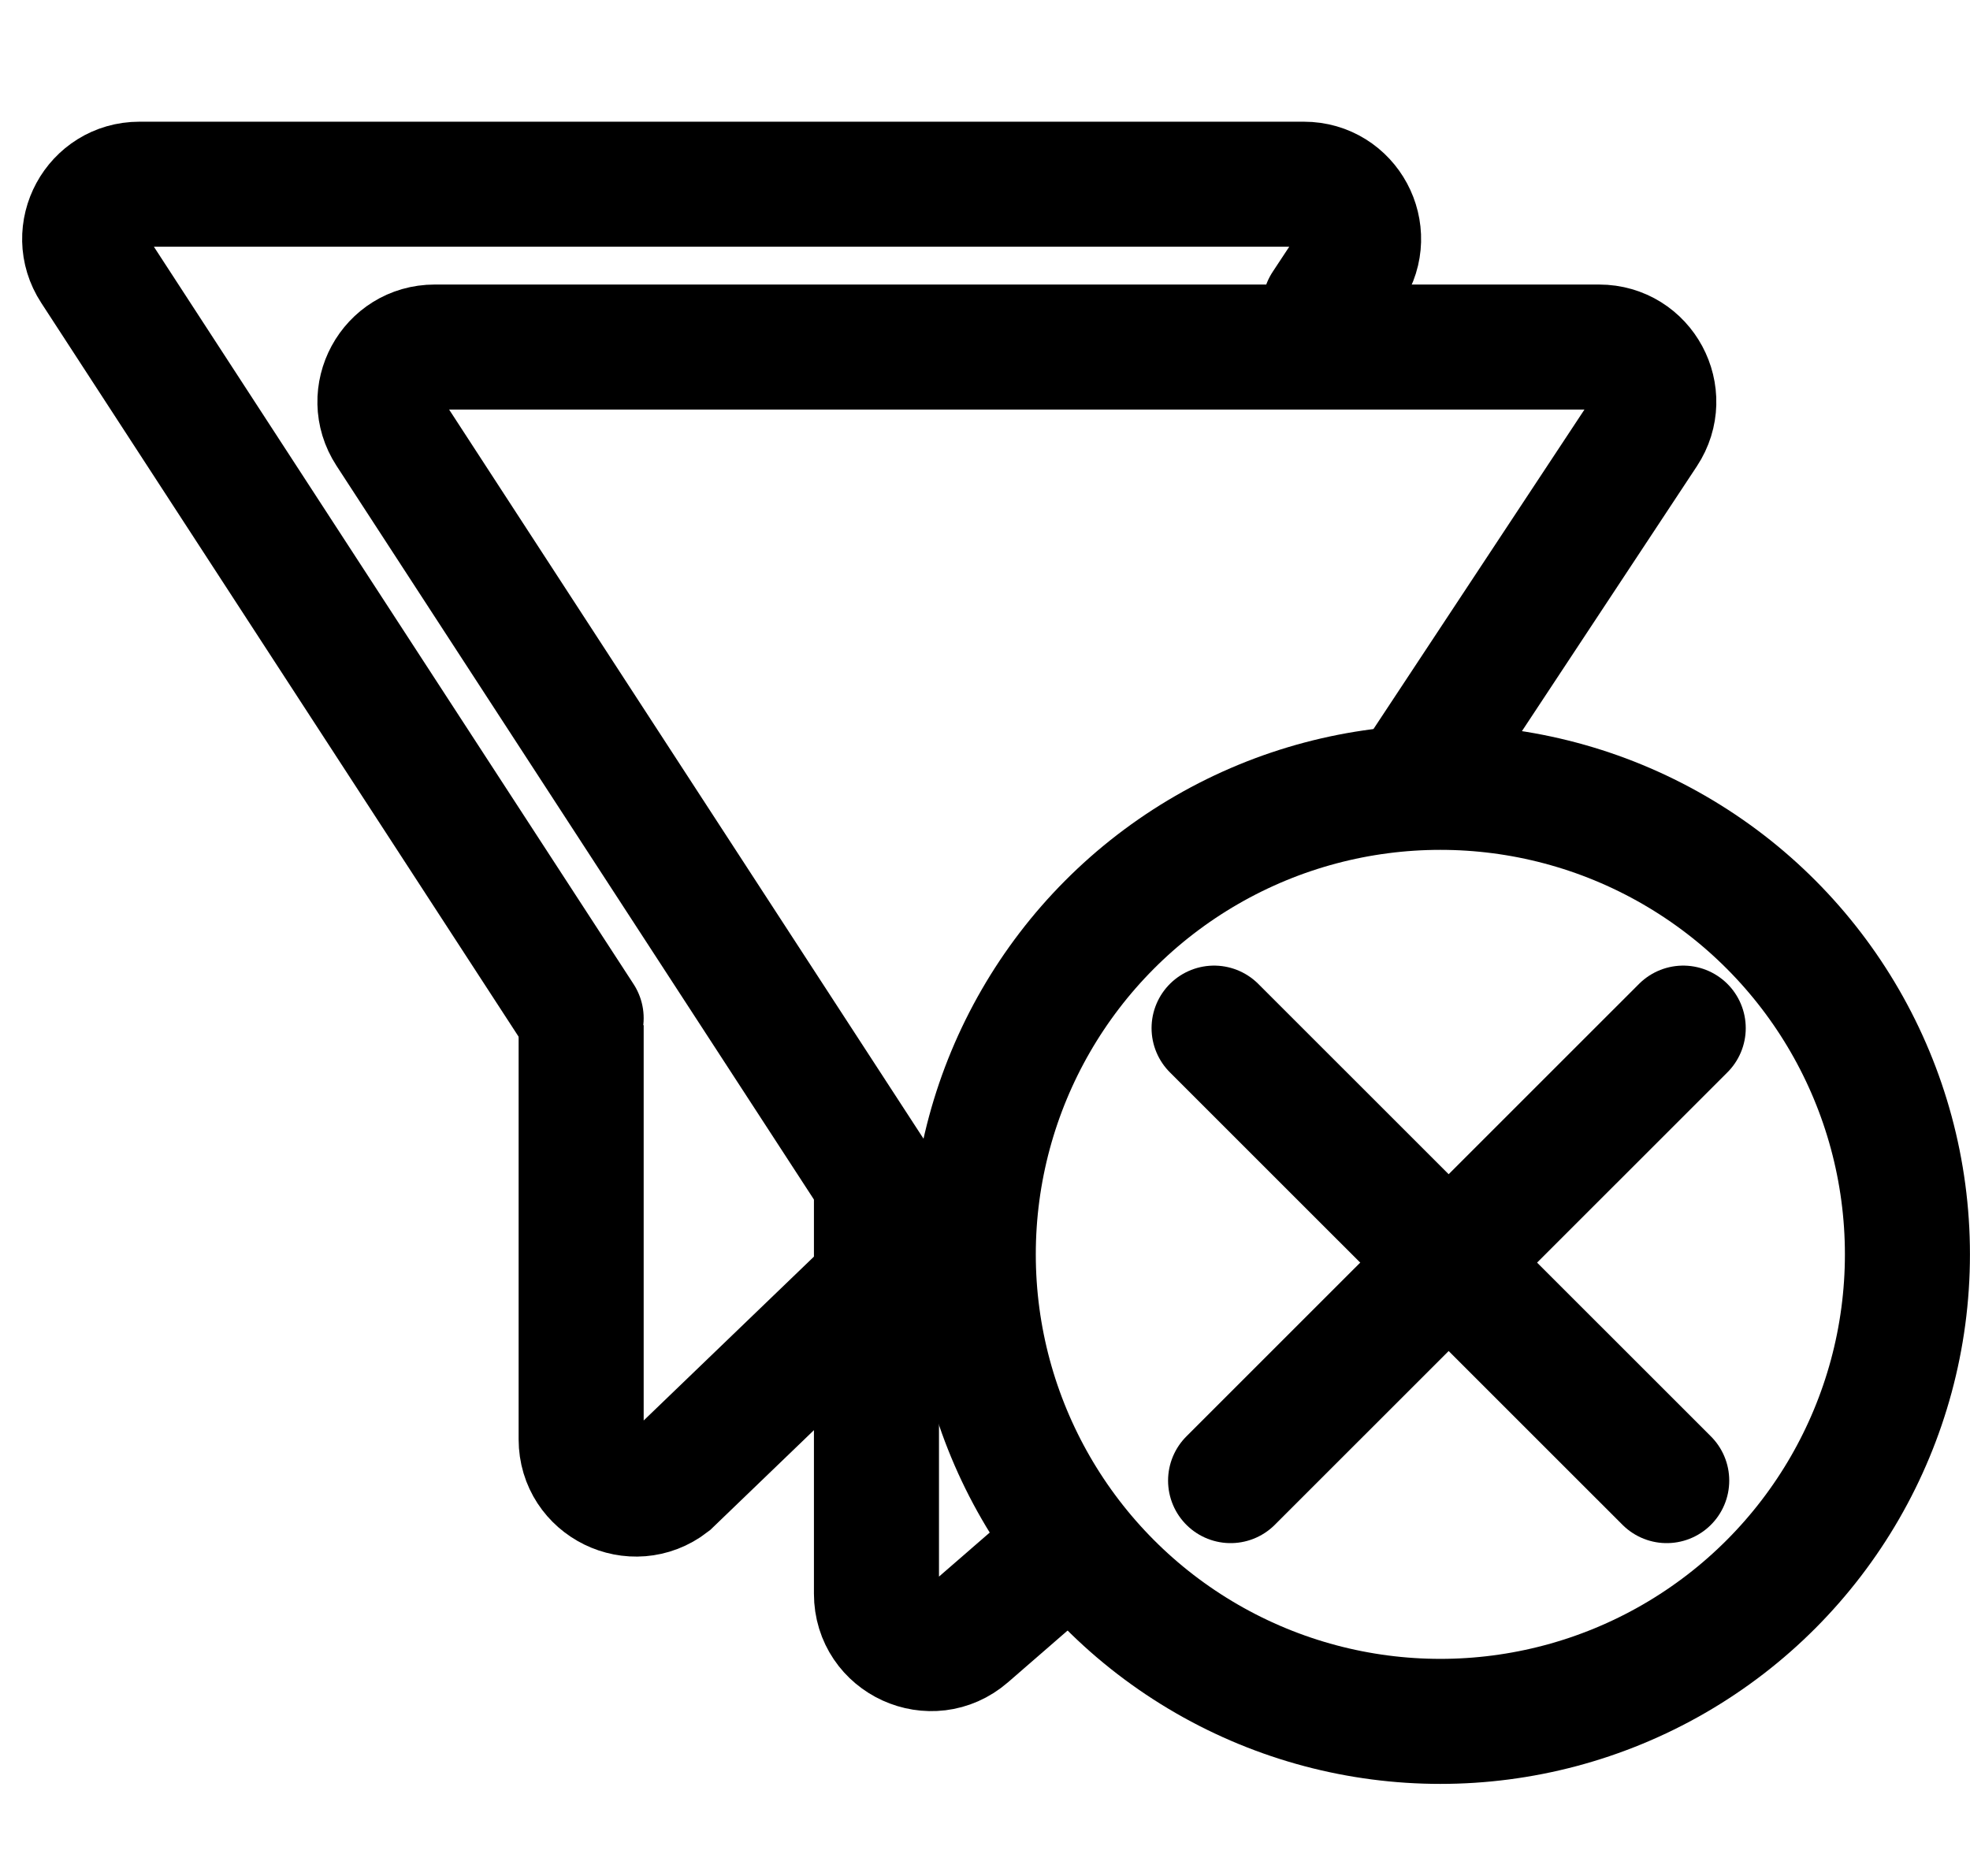
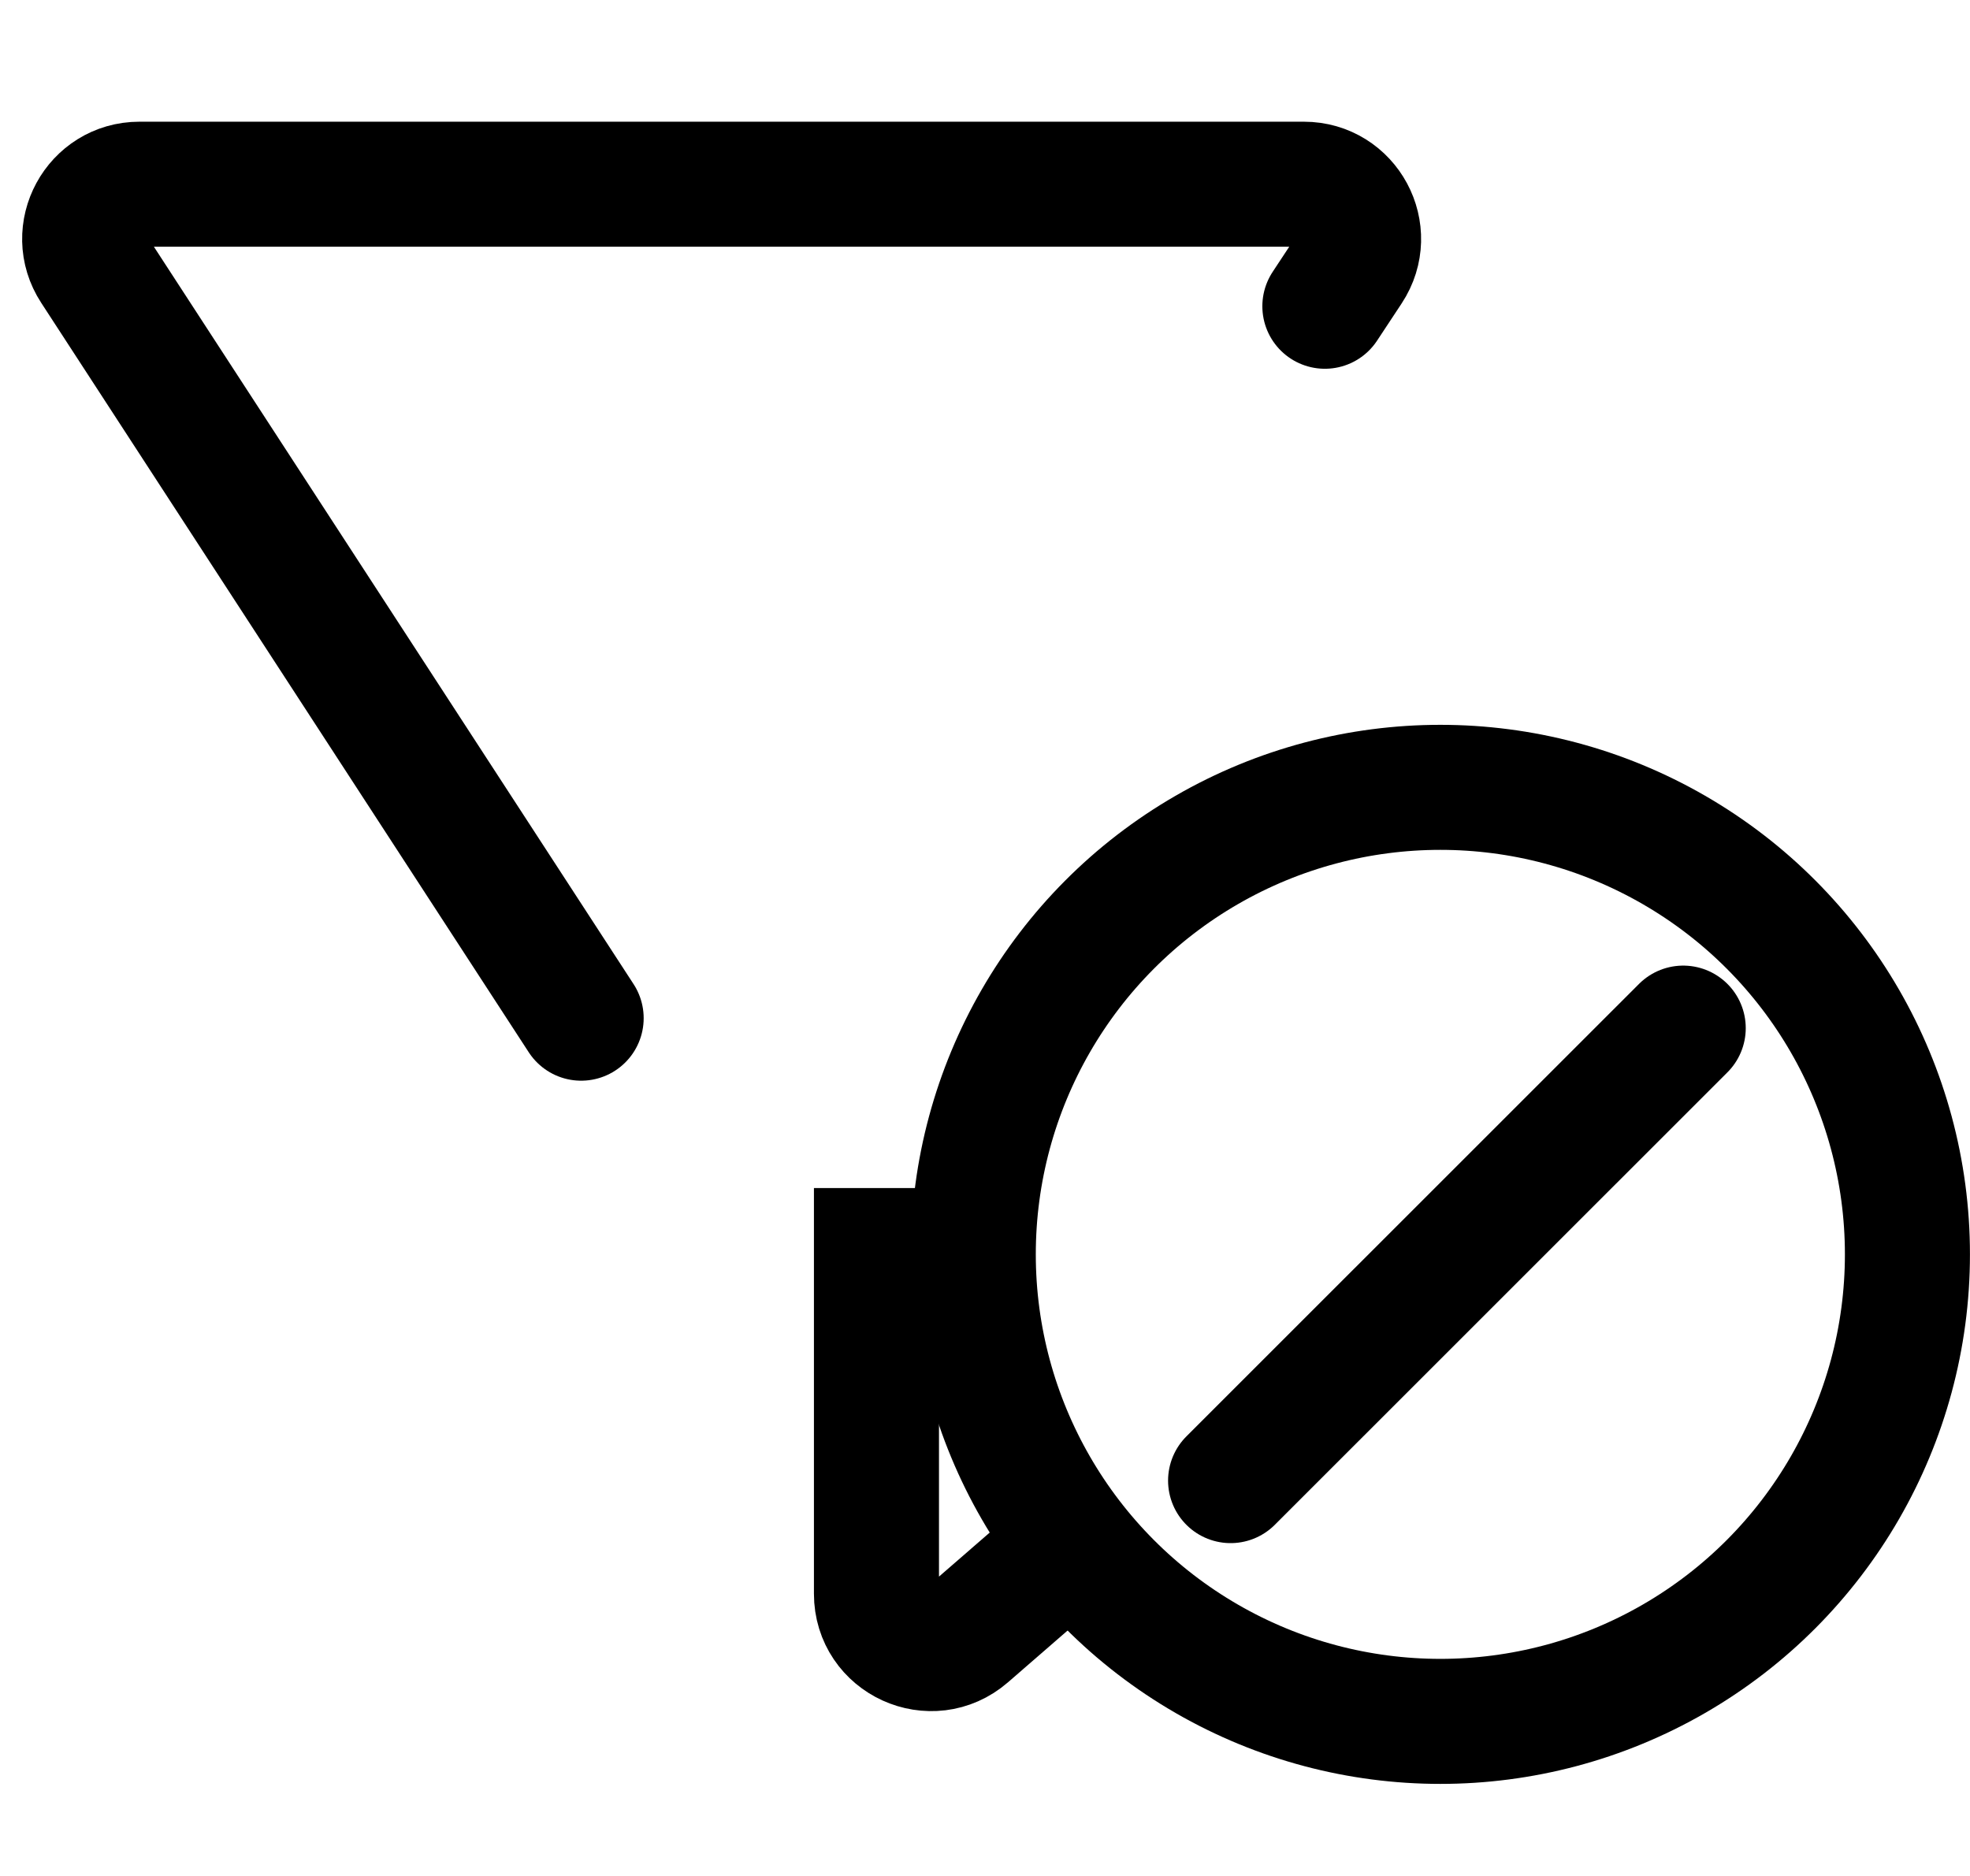
<svg xmlns="http://www.w3.org/2000/svg" xmlns:ns1="http://sodipodi.sourceforge.net/DTD/sodipodi-0.dtd" xmlns:ns2="http://www.inkscape.org/namespaces/inkscape" width="21" height="20" viewBox="0 0 21 20" fill="none" version="1.1" id="svg5" ns1:docname="No-filters.svg" ns2:version="1.3.2 (091e20e, 2023-11-25, custom)">
  <ns1:namedview id="namedview5" pagecolor="#ffffff" bordercolor="#000000" borderopacity="0.25" ns2:showpageshadow="2" ns2:pageopacity="0.0" ns2:pagecheckerboard="0" ns2:deskcolor="#d1d1d1" ns2:zoom="28.620989" ns2:cx="6.6384848" ns2:cy="11.652288" ns2:window-width="1920" ns2:window-height="1017" ns2:window-x="1912" ns2:window-y="-8" ns2:window-maximized="1" ns2:current-layer="svg5" showgrid="false" />
  <path d="M 6.195,10.855 0.998,2.865 C 0.745,2.477 1.024,1.964 1.486,1.964 H 13.899 c 0.464,0 0.742,0.516 0.486,0.904 l -0.262,0.397" stroke="#000000" stroke-width="0.583" stroke-linecap="round" id="path3" clip-path="none" style="stroke-width:1.333;stroke-dasharray:none;stroke-linejoin:miter" />
-   <path d="m 6.195,10.93 v 4.415 c 0,0.484 0.557,0.757 0.94,0.461 l 2.138,-2.058" stroke="#000000" stroke-width="0.583" id="path4" clip-path="none" style="stroke-width:1.333;stroke-dasharray:none" ns1:nodetypes="cscc" />
  <g id="g14" transform="translate(0.741,0.314)">
-     <path d="M 8.602,12.277 3.404,4.287 C 3.152,3.899 3.43,3.386 3.893,3.386 h 12.412 c 0.464,0 0.742,0.516 0.486,0.904 L 14.45,7.835" stroke="#000000" stroke-width="0.583" stroke-linecap="round" id="path1" clip-path="none" style="stroke-width:1.333;stroke-dasharray:none" />
    <path d="m 8.602,12.352 v 4.326 c 0,0.5 0.587,0.768 0.965,0.44 l 1.292,-1.122" stroke="#000000" stroke-width="0.583" id="path2" clip-path="none" style="stroke-width:1.333;stroke-dasharray:none" />
    <g id="g13">
      <line x1="11.773" y1="15.794" x2="16.598" y2="10.97" stroke="#000000" stroke-width="0.49" stroke-linecap="round" id="line4" clip-path="none" transform="translate(0.604,-0.323)" style="stroke-width:1.333;stroke-dasharray:none" />
-       <line x1="11.597" y1="10.97" x2="16.422" y2="15.794" stroke="#000000" stroke-width="0.49" stroke-linecap="round" id="line5" clip-path="none" transform="translate(0.604,-0.323)" style="stroke-width:1.333;stroke-dasharray:none" />
      <circle cx="14.613" cy="13.059" r="4.979" stroke="#000000" stroke-width="0.49" id="circle5" clip-path="none" style="stroke-width:1.333;stroke-dasharray:none" />
    </g>
  </g>
  <defs id="defs5" />
</svg>